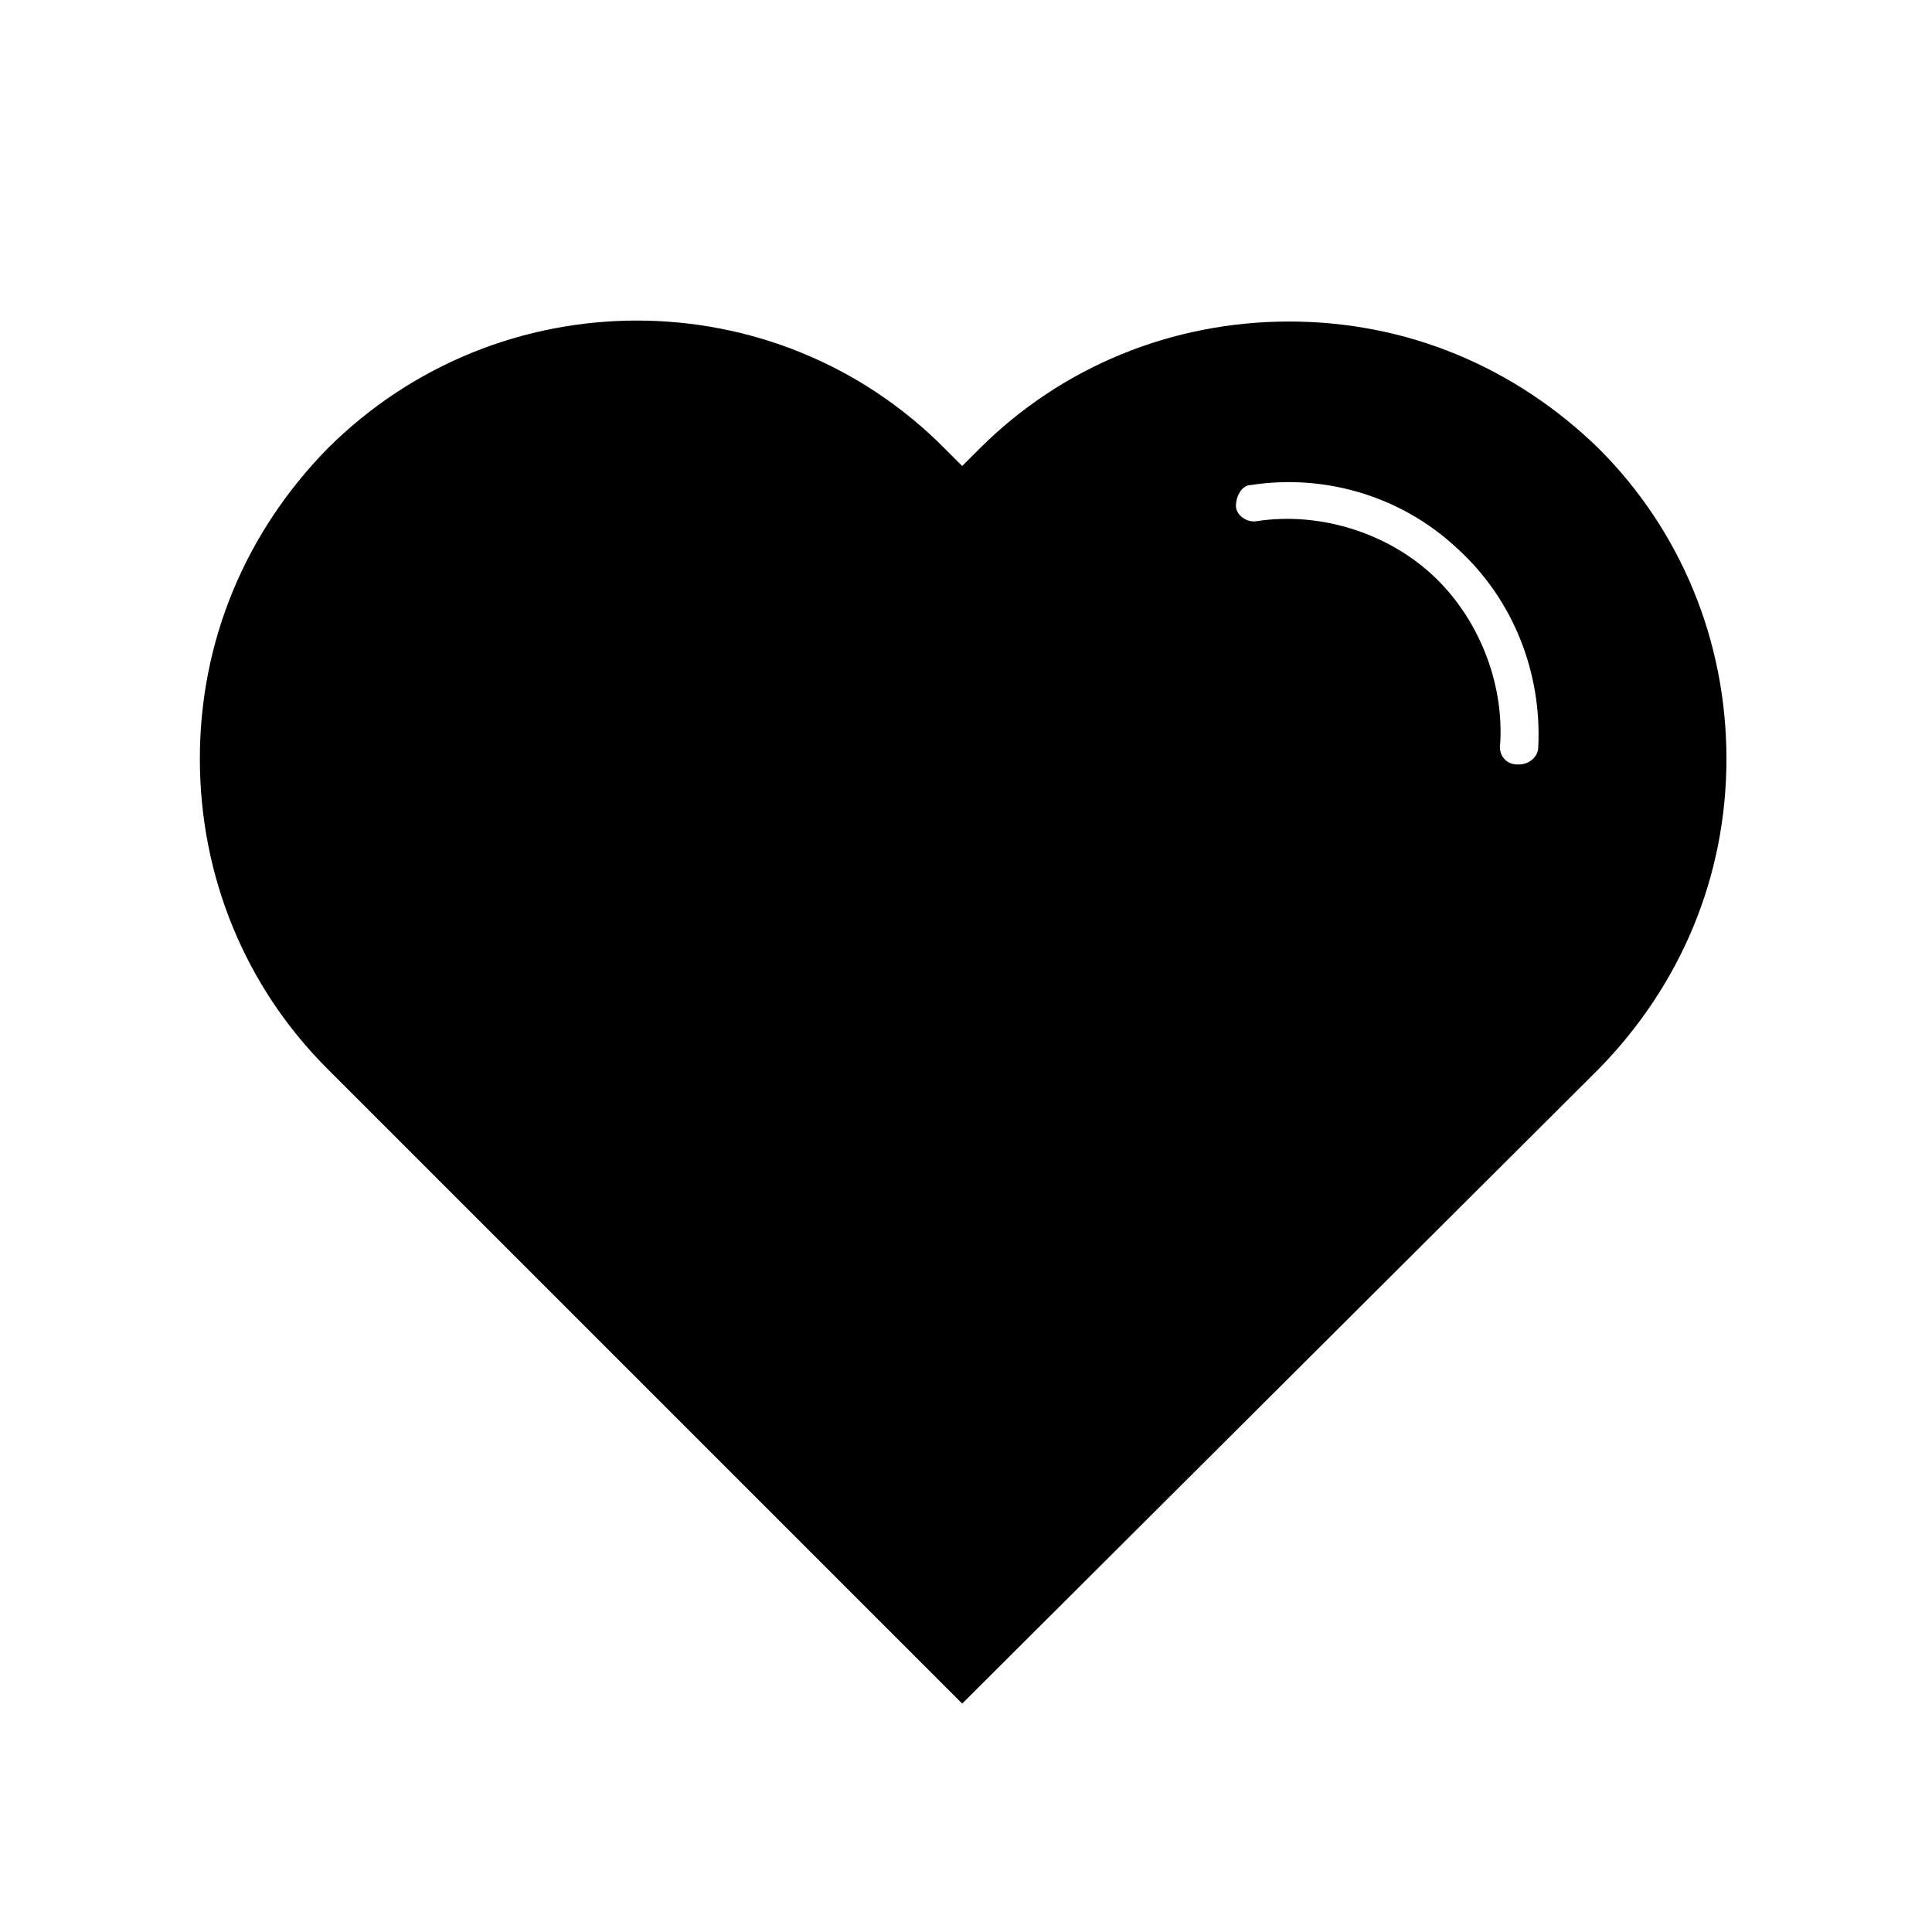
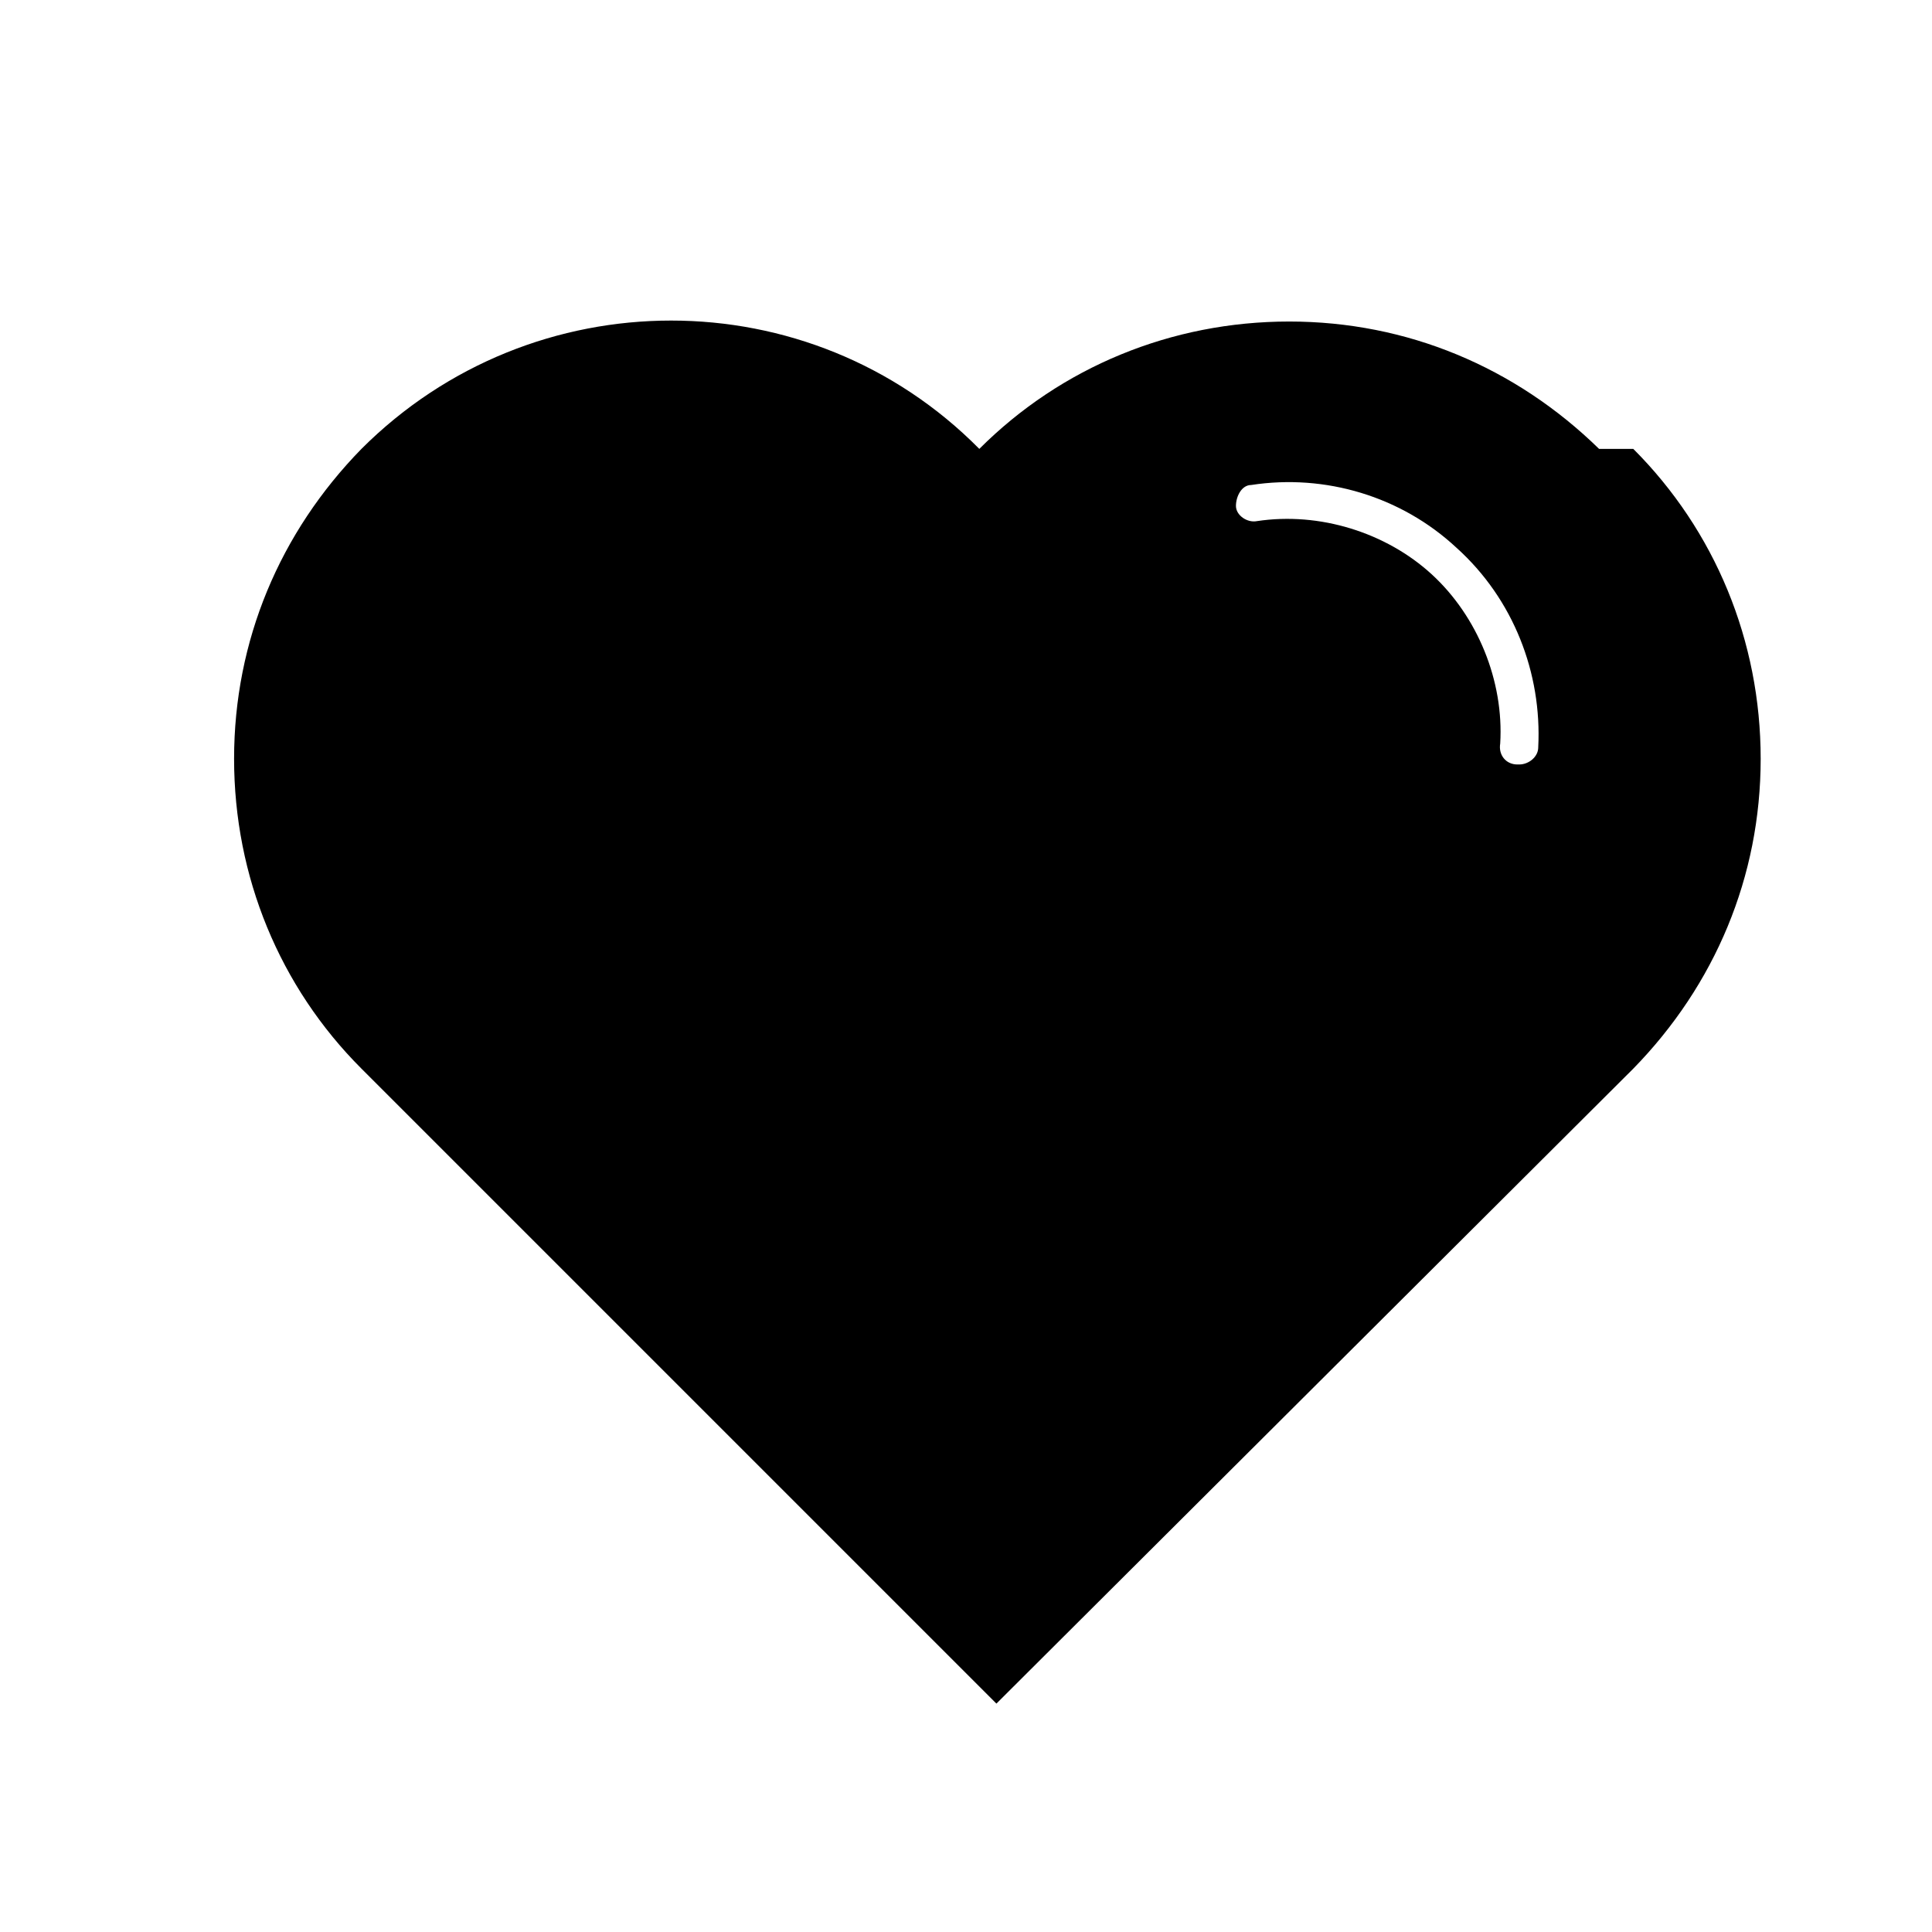
<svg xmlns="http://www.w3.org/2000/svg" fill="#000000" width="800px" height="800px" version="1.1" viewBox="144 144 512 512">
-   <path d="m567.77 262.96c-22.168-21.664-50.883-33.754-82.121-33.754-31.234 0-60.457 12.09-82.121 33.754l-4.535 4.535-4.535-4.535c-44.84-45.344-118.39-45.344-163.74 0-21.664 22.168-33.754 50.883-33.754 82.121 0 31.234 12.09 60.457 33.754 82.121l168.27 168.27 168.78-168.27c21.664-22.168 33.758-50.883 33.758-82.121 0-31.234-12.094-60.457-33.758-82.121zm-16.121 79.098c0 2.519-2.519 4.535-5.039 4.535h-0.504c-3.023 0-5.039-2.519-4.535-5.543 1.008-16.625-6.047-33.754-18.137-44.84-12.09-11.082-29.727-16.625-46.352-14.105-2.519 0.504-5.543-1.512-5.543-4.031s1.512-5.543 4.031-5.543c19.648-3.023 39.801 3.023 54.41 16.625 15.117 13.605 22.676 33.254 21.668 52.902z" />
+   <path d="m567.77 262.96c-22.168-21.664-50.883-33.754-82.121-33.754-31.234 0-60.457 12.09-82.121 33.754c-44.84-45.344-118.39-45.344-163.74 0-21.664 22.168-33.754 50.883-33.754 82.121 0 31.234 12.09 60.457 33.754 82.121l168.27 168.27 168.78-168.27c21.664-22.168 33.758-50.883 33.758-82.121 0-31.234-12.094-60.457-33.758-82.121zm-16.121 79.098c0 2.519-2.519 4.535-5.039 4.535h-0.504c-3.023 0-5.039-2.519-4.535-5.543 1.008-16.625-6.047-33.754-18.137-44.84-12.09-11.082-29.727-16.625-46.352-14.105-2.519 0.504-5.543-1.512-5.543-4.031s1.512-5.543 4.031-5.543c19.648-3.023 39.801 3.023 54.41 16.625 15.117 13.605 22.676 33.254 21.668 52.902z" />
</svg>